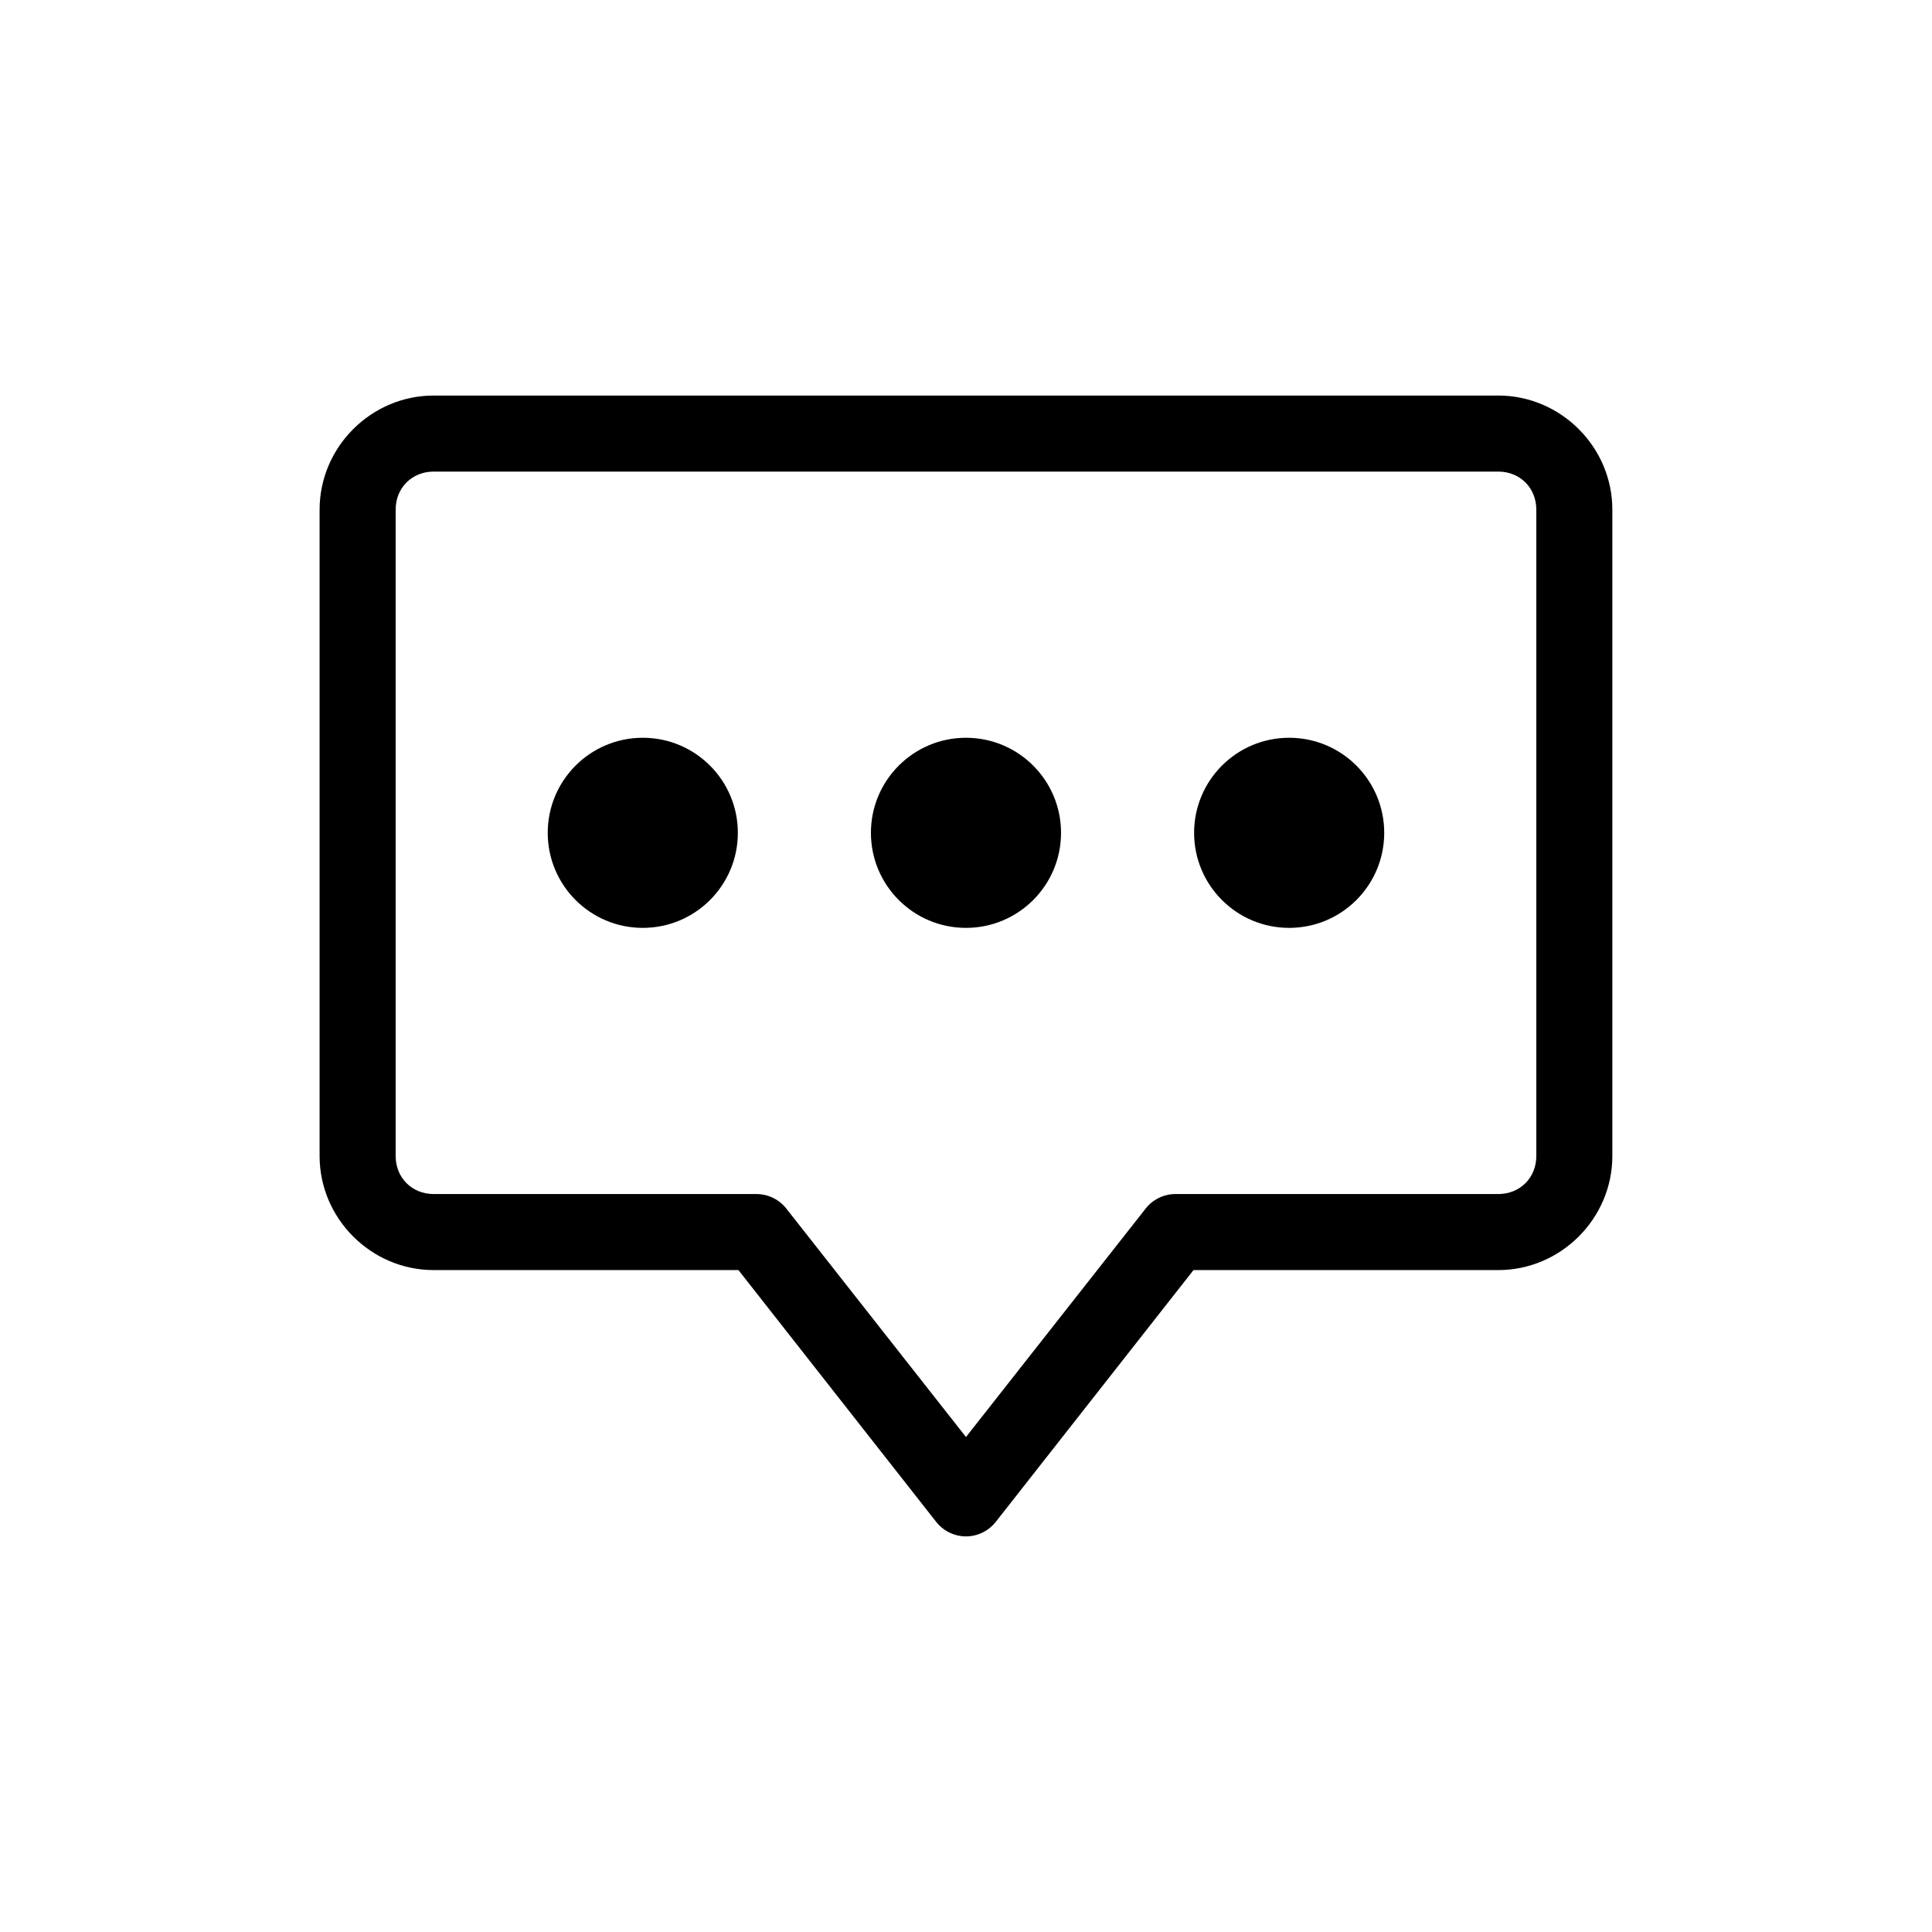
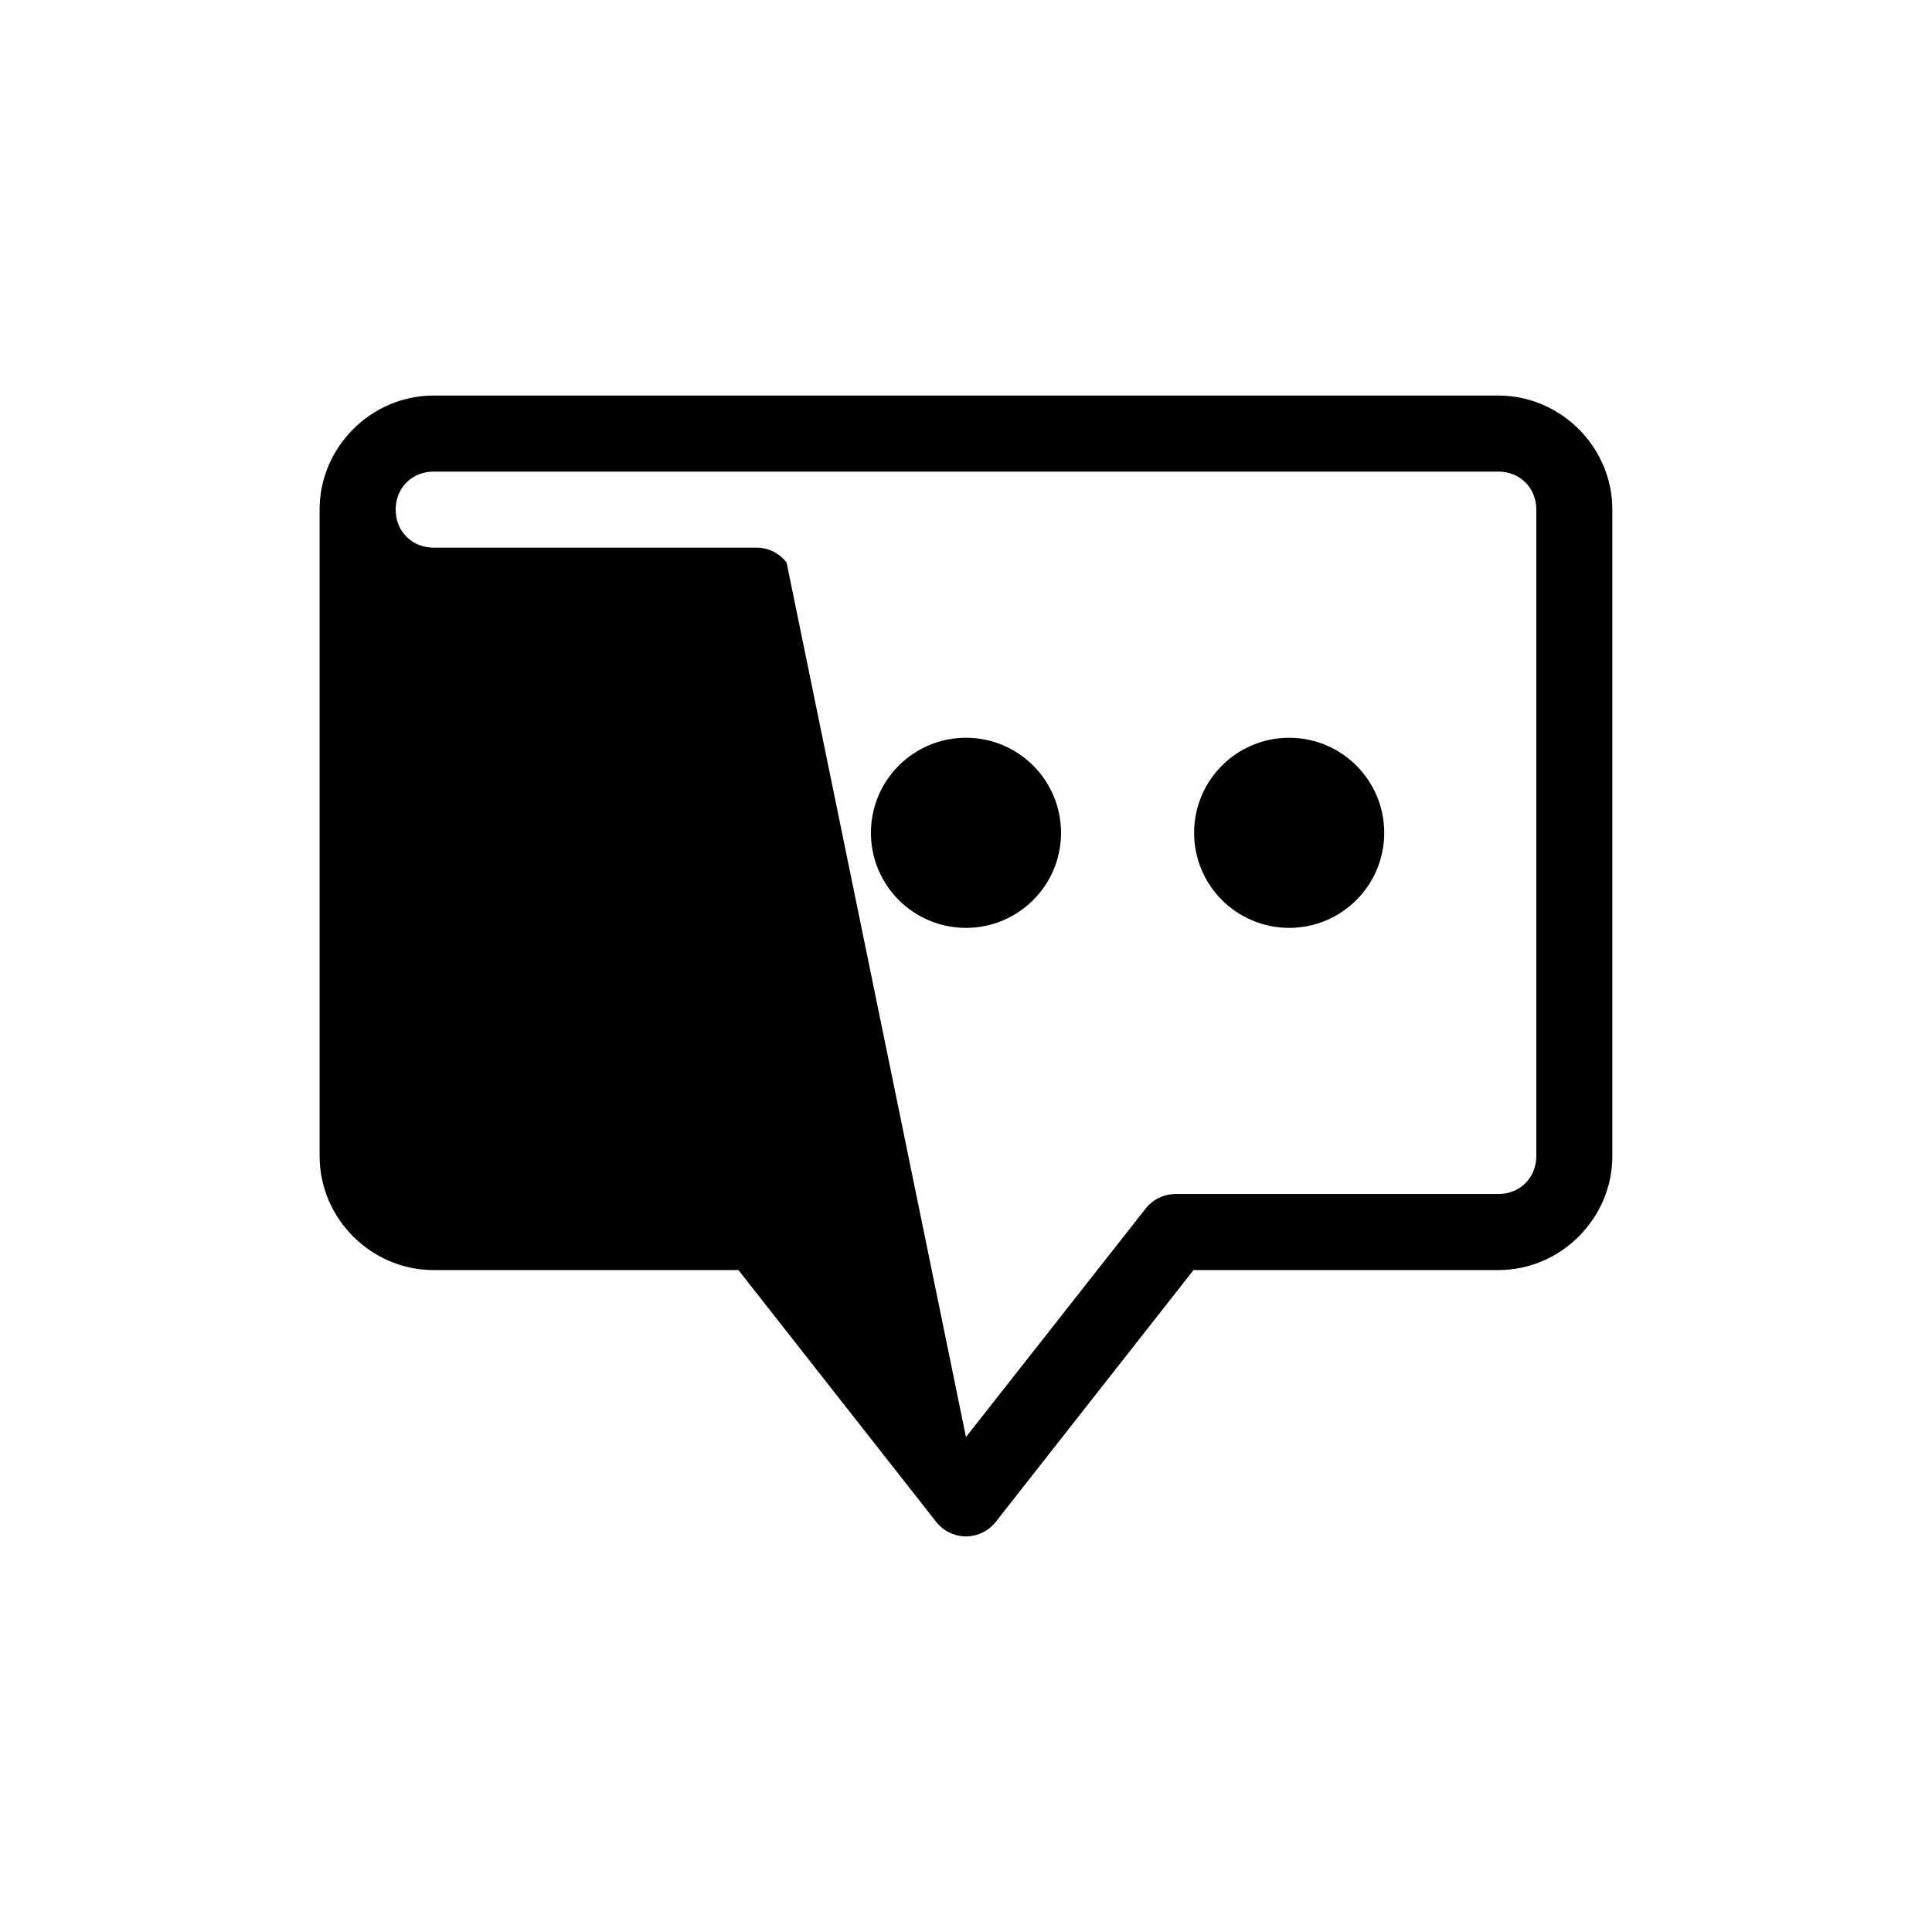
<svg xmlns="http://www.w3.org/2000/svg" fill="#000000" width="800px" height="800px" version="1.1" viewBox="144 144 512 512">
-   <path d="m399.05 551.12c-2.727-0.266-5.231-1.629-6.93-3.777l-52.426-66.758h-80.766c-16.574 0-30.23-13.656-30.23-30.23v-171.3c0-16.574 13.656-30.23 30.23-30.23h282.13c16.574 0 30.23 13.656 30.23 30.23v171.3c0 16.574-13.656 30.23-30.23 30.23h-80.766l-52.426 66.754-0.004 0.004c-2.113 2.664-5.43 4.086-8.816 3.777zm0.945-26.293 47.547-60.457c1.879-2.449 4.781-3.898 7.871-3.938h85.648c5.758 0 10.078-4.32 10.078-10.078v-171.3c0-5.758-4.32-10.078-10.078-10.078h-282.13c-5.758 0-10.078 4.32-10.078 10.078v171.3c0 5.758 4.32 10.078 10.078 10.078h85.648-0.004c3.09 0.039 5.992 1.488 7.875 3.938zm-85.648-134.93c-13.914 0-25.191-11.277-25.191-25.191 0-13.914 11.277-25.191 25.191-25.191 13.914 0 25.191 11.277 25.191 25.191 0 13.914-11.277 25.191-25.191 25.191zm85.648 0c-13.914 0-25.191-11.277-25.191-25.191 0-13.914 11.277-25.191 25.191-25.191s25.191 11.277 25.191 25.191c0 13.914-11.277 25.191-25.191 25.191zm85.648 0c-13.914 0-25.191-11.277-25.191-25.191 0-13.914 11.277-25.191 25.191-25.191 13.914 0 25.191 11.277 25.191 25.191 0 13.914-11.277 25.191-25.191 25.191z" />
+   <path d="m399.05 551.12c-2.727-0.266-5.231-1.629-6.93-3.777l-52.426-66.758h-80.766c-16.574 0-30.23-13.656-30.23-30.23v-171.3c0-16.574 13.656-30.23 30.23-30.23h282.13c16.574 0 30.23 13.656 30.23 30.23v171.3c0 16.574-13.656 30.23-30.23 30.23h-80.766l-52.426 66.754-0.004 0.004c-2.113 2.664-5.43 4.086-8.816 3.777zm0.945-26.293 47.547-60.457c1.879-2.449 4.781-3.898 7.871-3.938h85.648c5.758 0 10.078-4.32 10.078-10.078v-171.3c0-5.758-4.32-10.078-10.078-10.078h-282.13c-5.758 0-10.078 4.32-10.078 10.078c0 5.758 4.32 10.078 10.078 10.078h85.648-0.004c3.09 0.039 5.992 1.488 7.875 3.938zm-85.648-134.93c-13.914 0-25.191-11.277-25.191-25.191 0-13.914 11.277-25.191 25.191-25.191 13.914 0 25.191 11.277 25.191 25.191 0 13.914-11.277 25.191-25.191 25.191zm85.648 0c-13.914 0-25.191-11.277-25.191-25.191 0-13.914 11.277-25.191 25.191-25.191s25.191 11.277 25.191 25.191c0 13.914-11.277 25.191-25.191 25.191zm85.648 0c-13.914 0-25.191-11.277-25.191-25.191 0-13.914 11.277-25.191 25.191-25.191 13.914 0 25.191 11.277 25.191 25.191 0 13.914-11.277 25.191-25.191 25.191z" />
</svg>